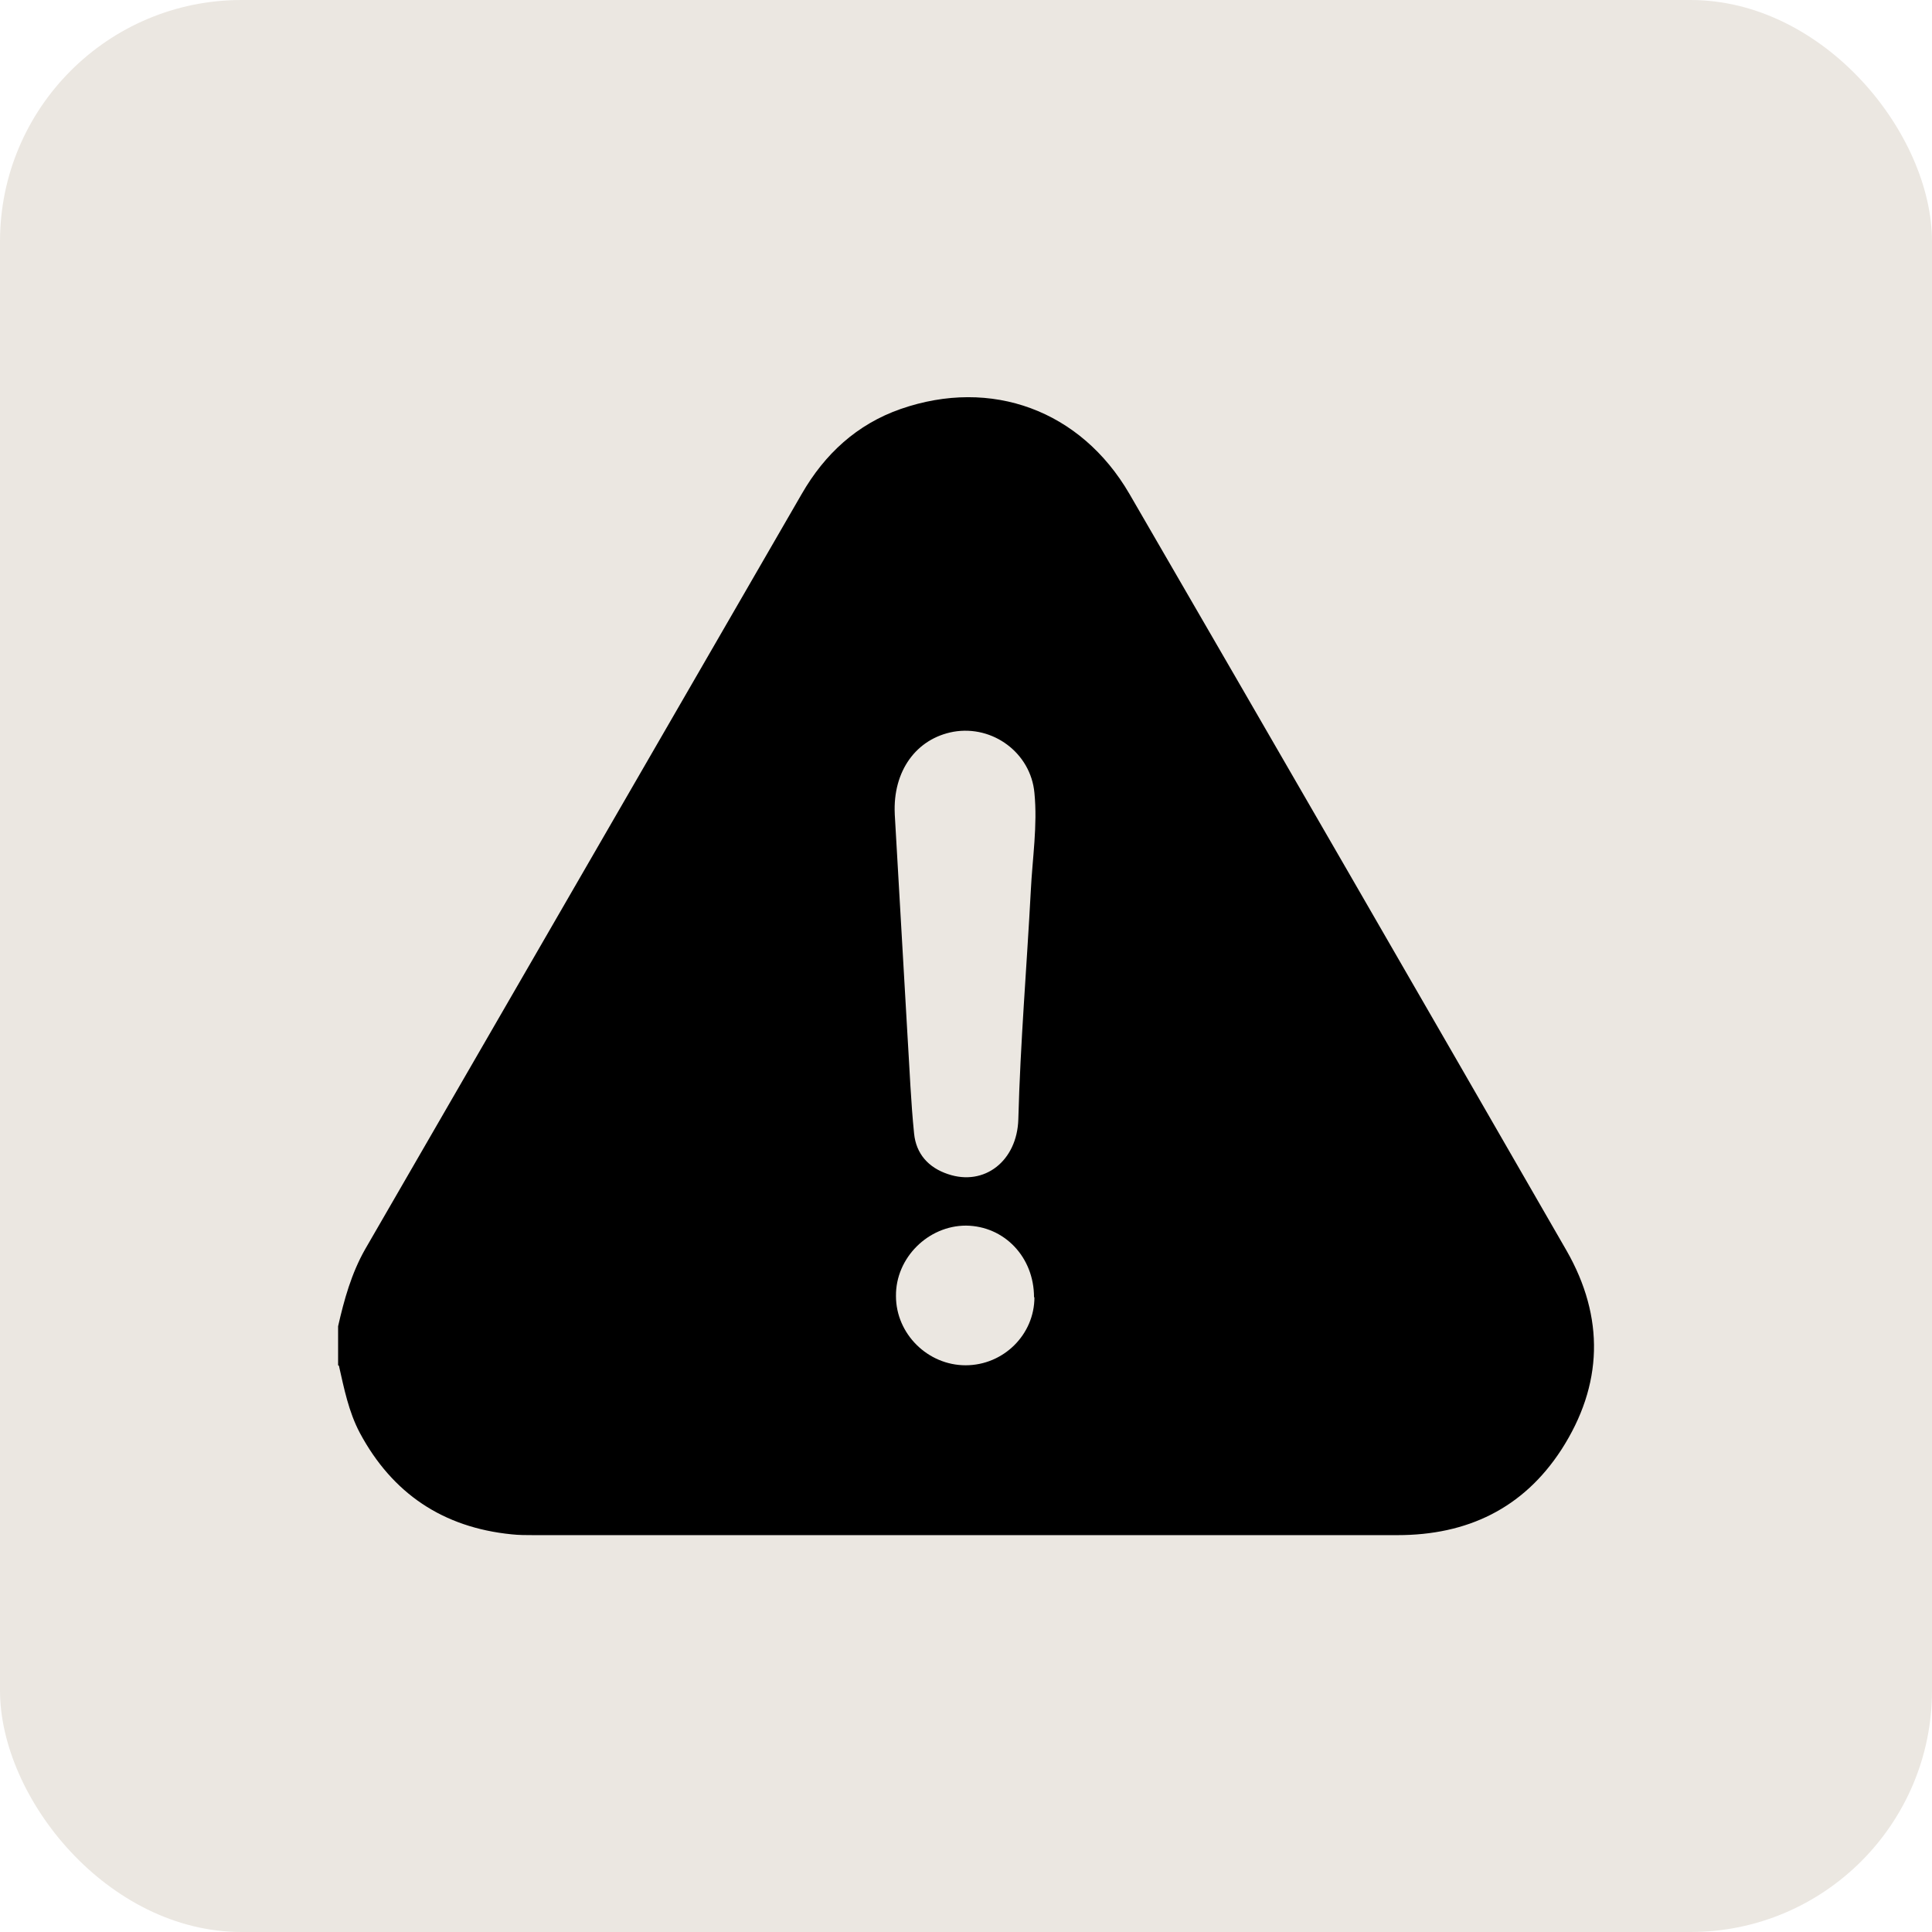
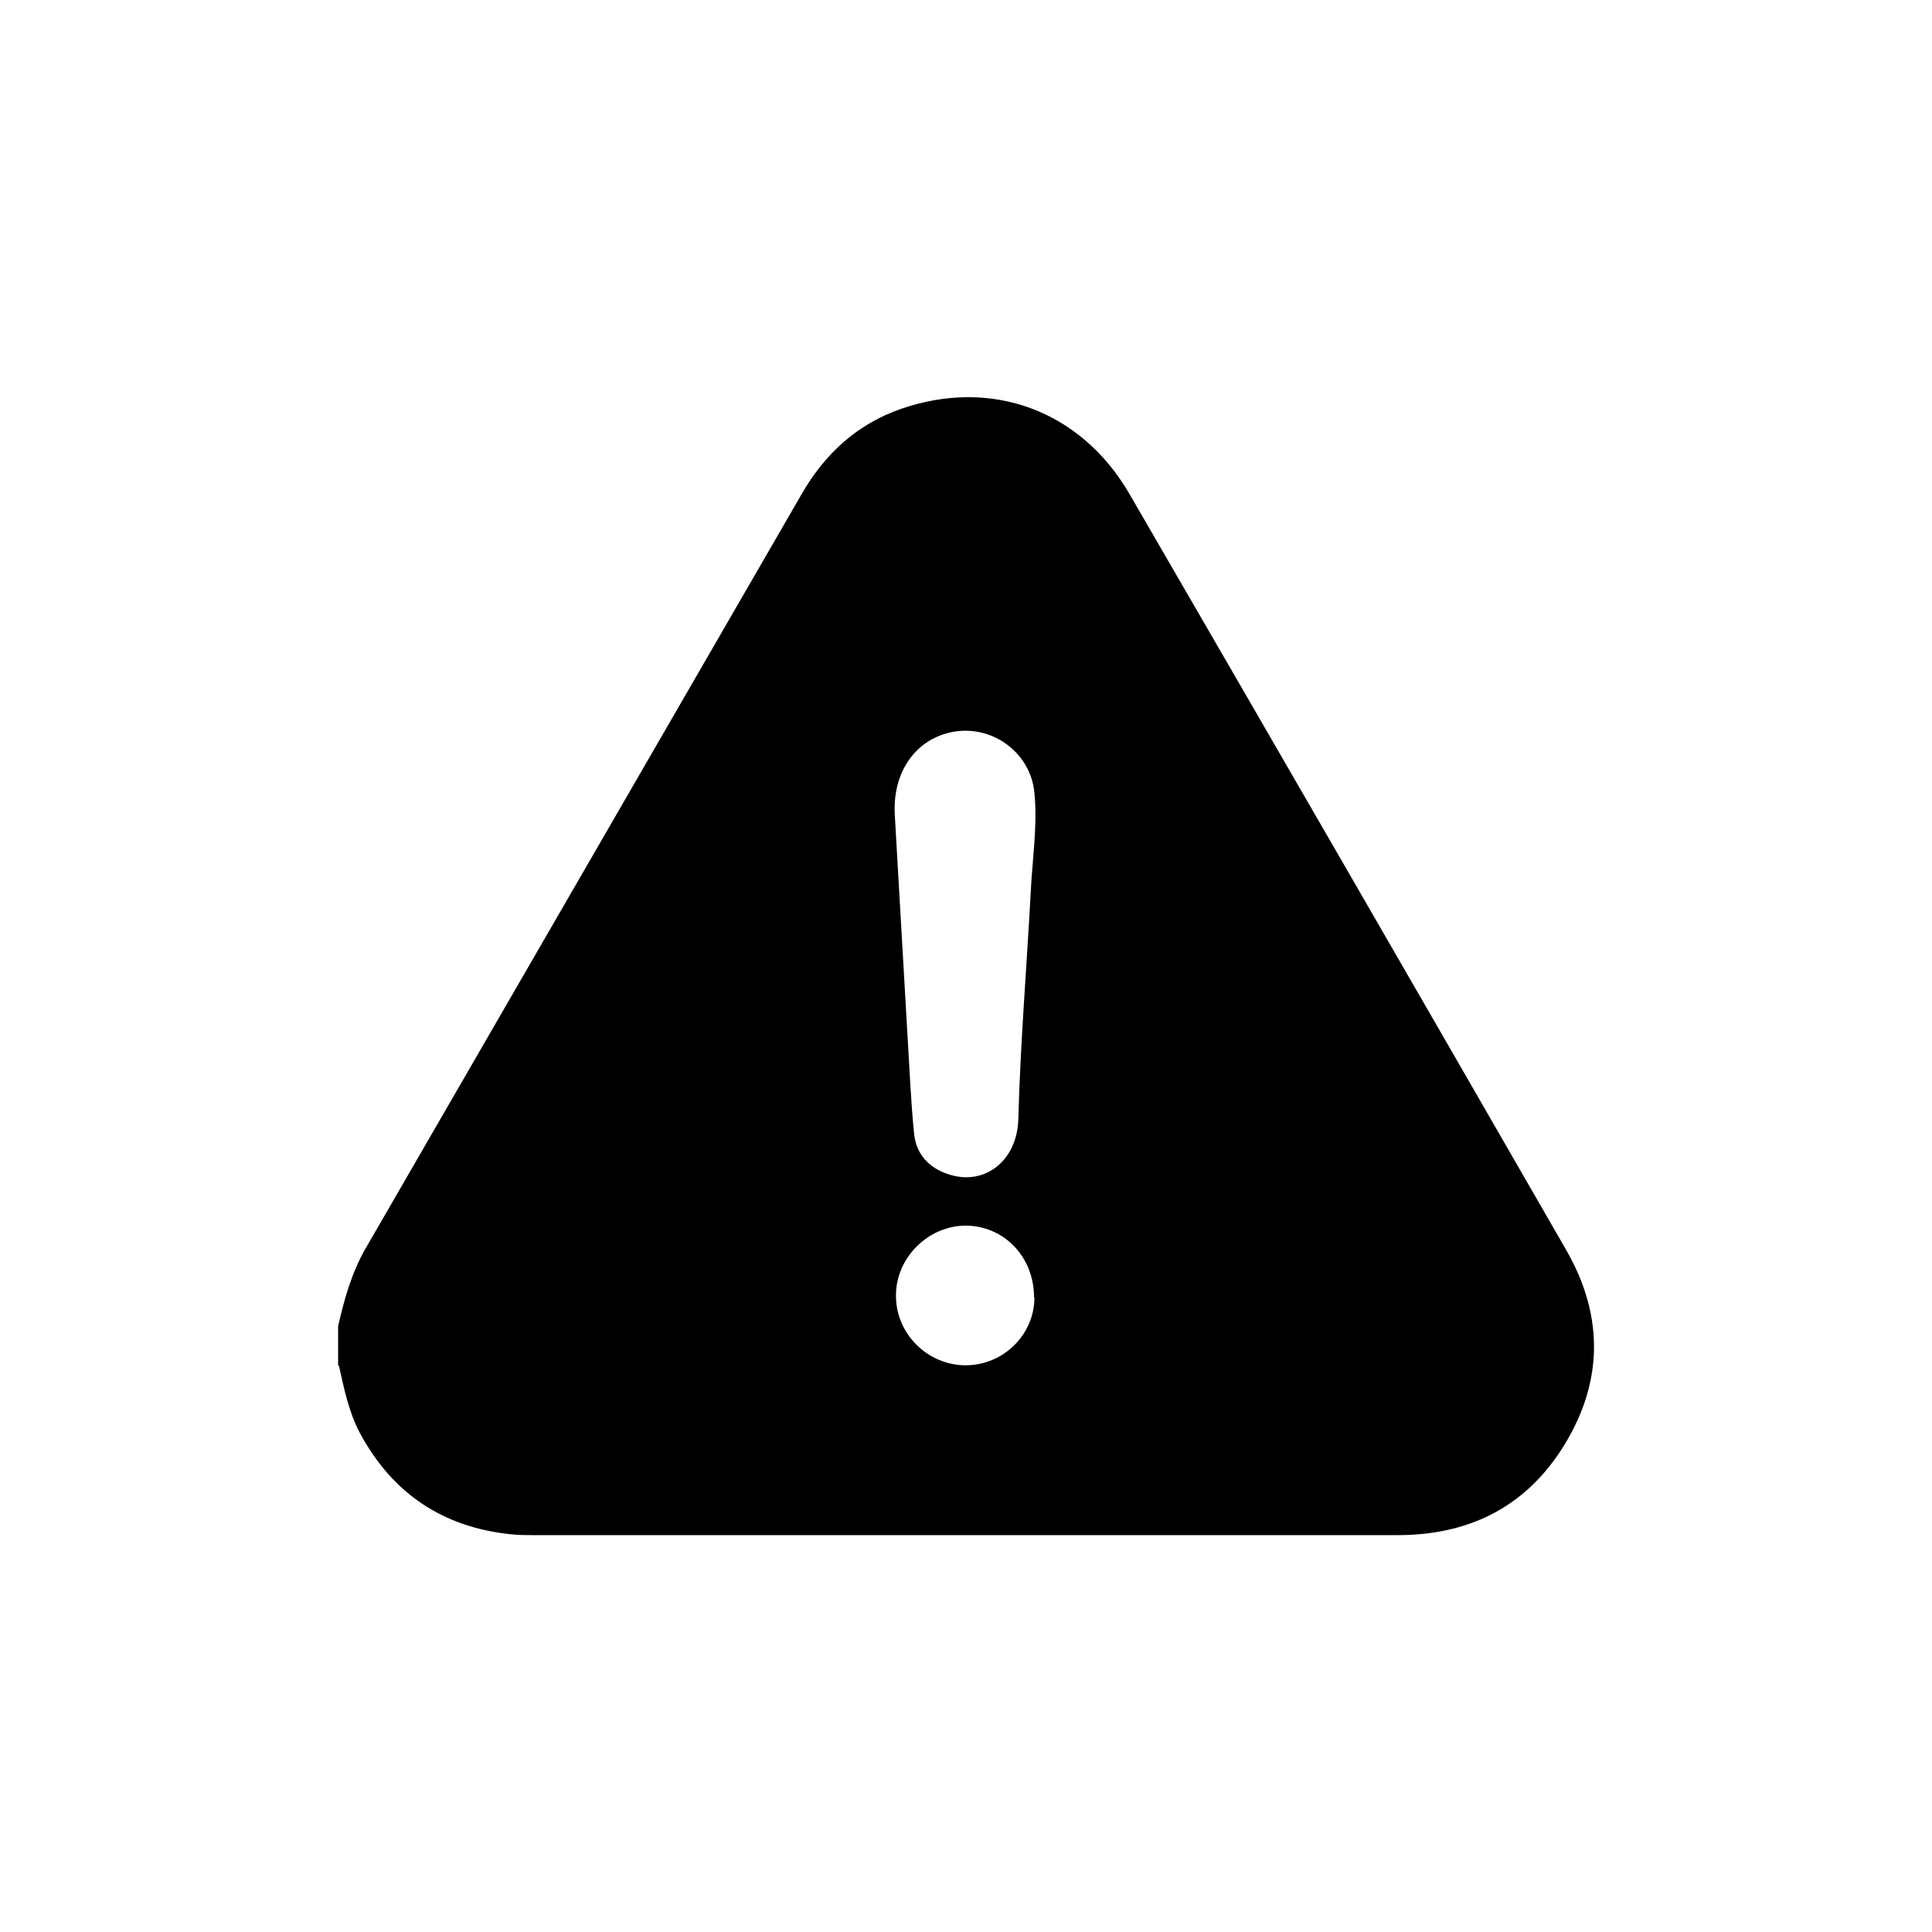
<svg xmlns="http://www.w3.org/2000/svg" width="48" height="48" viewBox="0 0 48 48" fill="none">
-   <rect width="48" height="48" rx="6" fill="#EBE7E1" />
  <path d="M8.4 33.92V32.95C8.55 32.29 8.73 31.64 9.07 31.04C12.69 24.78 16.3 18.53 19.92 12.27C20.49 11.28 21.29 10.54 22.38 10.16C24.63 9.38 26.85 10.19 28.06 12.27C31.69 18.53 35.31 24.8 38.92 31.07C39.87 32.73 39.83 34.41 38.79 36.02C37.84 37.48 36.45 38.14 34.72 38.14C27.57 38.14 20.41 38.14 13.26 38.14C13.08 38.14 12.89 38.14 12.71 38.12C11.01 37.95 9.75 37.11 8.94 35.6C8.66 35.07 8.55 34.5 8.42 33.93L8.4 33.92ZM22.23 20.23C22.34 22.08 22.44 23.94 22.55 25.79C22.6 26.58 22.63 27.37 22.71 28.16C22.76 28.67 23.07 29.01 23.55 29.17C24.46 29.48 25.27 28.84 25.3 27.81C25.35 25.91 25.51 24.02 25.61 22.13C25.65 21.32 25.78 20.51 25.7 19.7C25.61 18.71 24.67 18.01 23.69 18.18C22.76 18.35 22.18 19.16 22.23 20.22V20.23ZM25.69 32.23C25.69 31.23 24.95 30.46 24 30.45C23.06 30.45 22.25 31.25 22.26 32.2C22.26 33.14 23.05 33.92 23.99 33.92C24.93 33.92 25.7 33.16 25.7 32.23H25.69Z" fill="black" />
</svg>